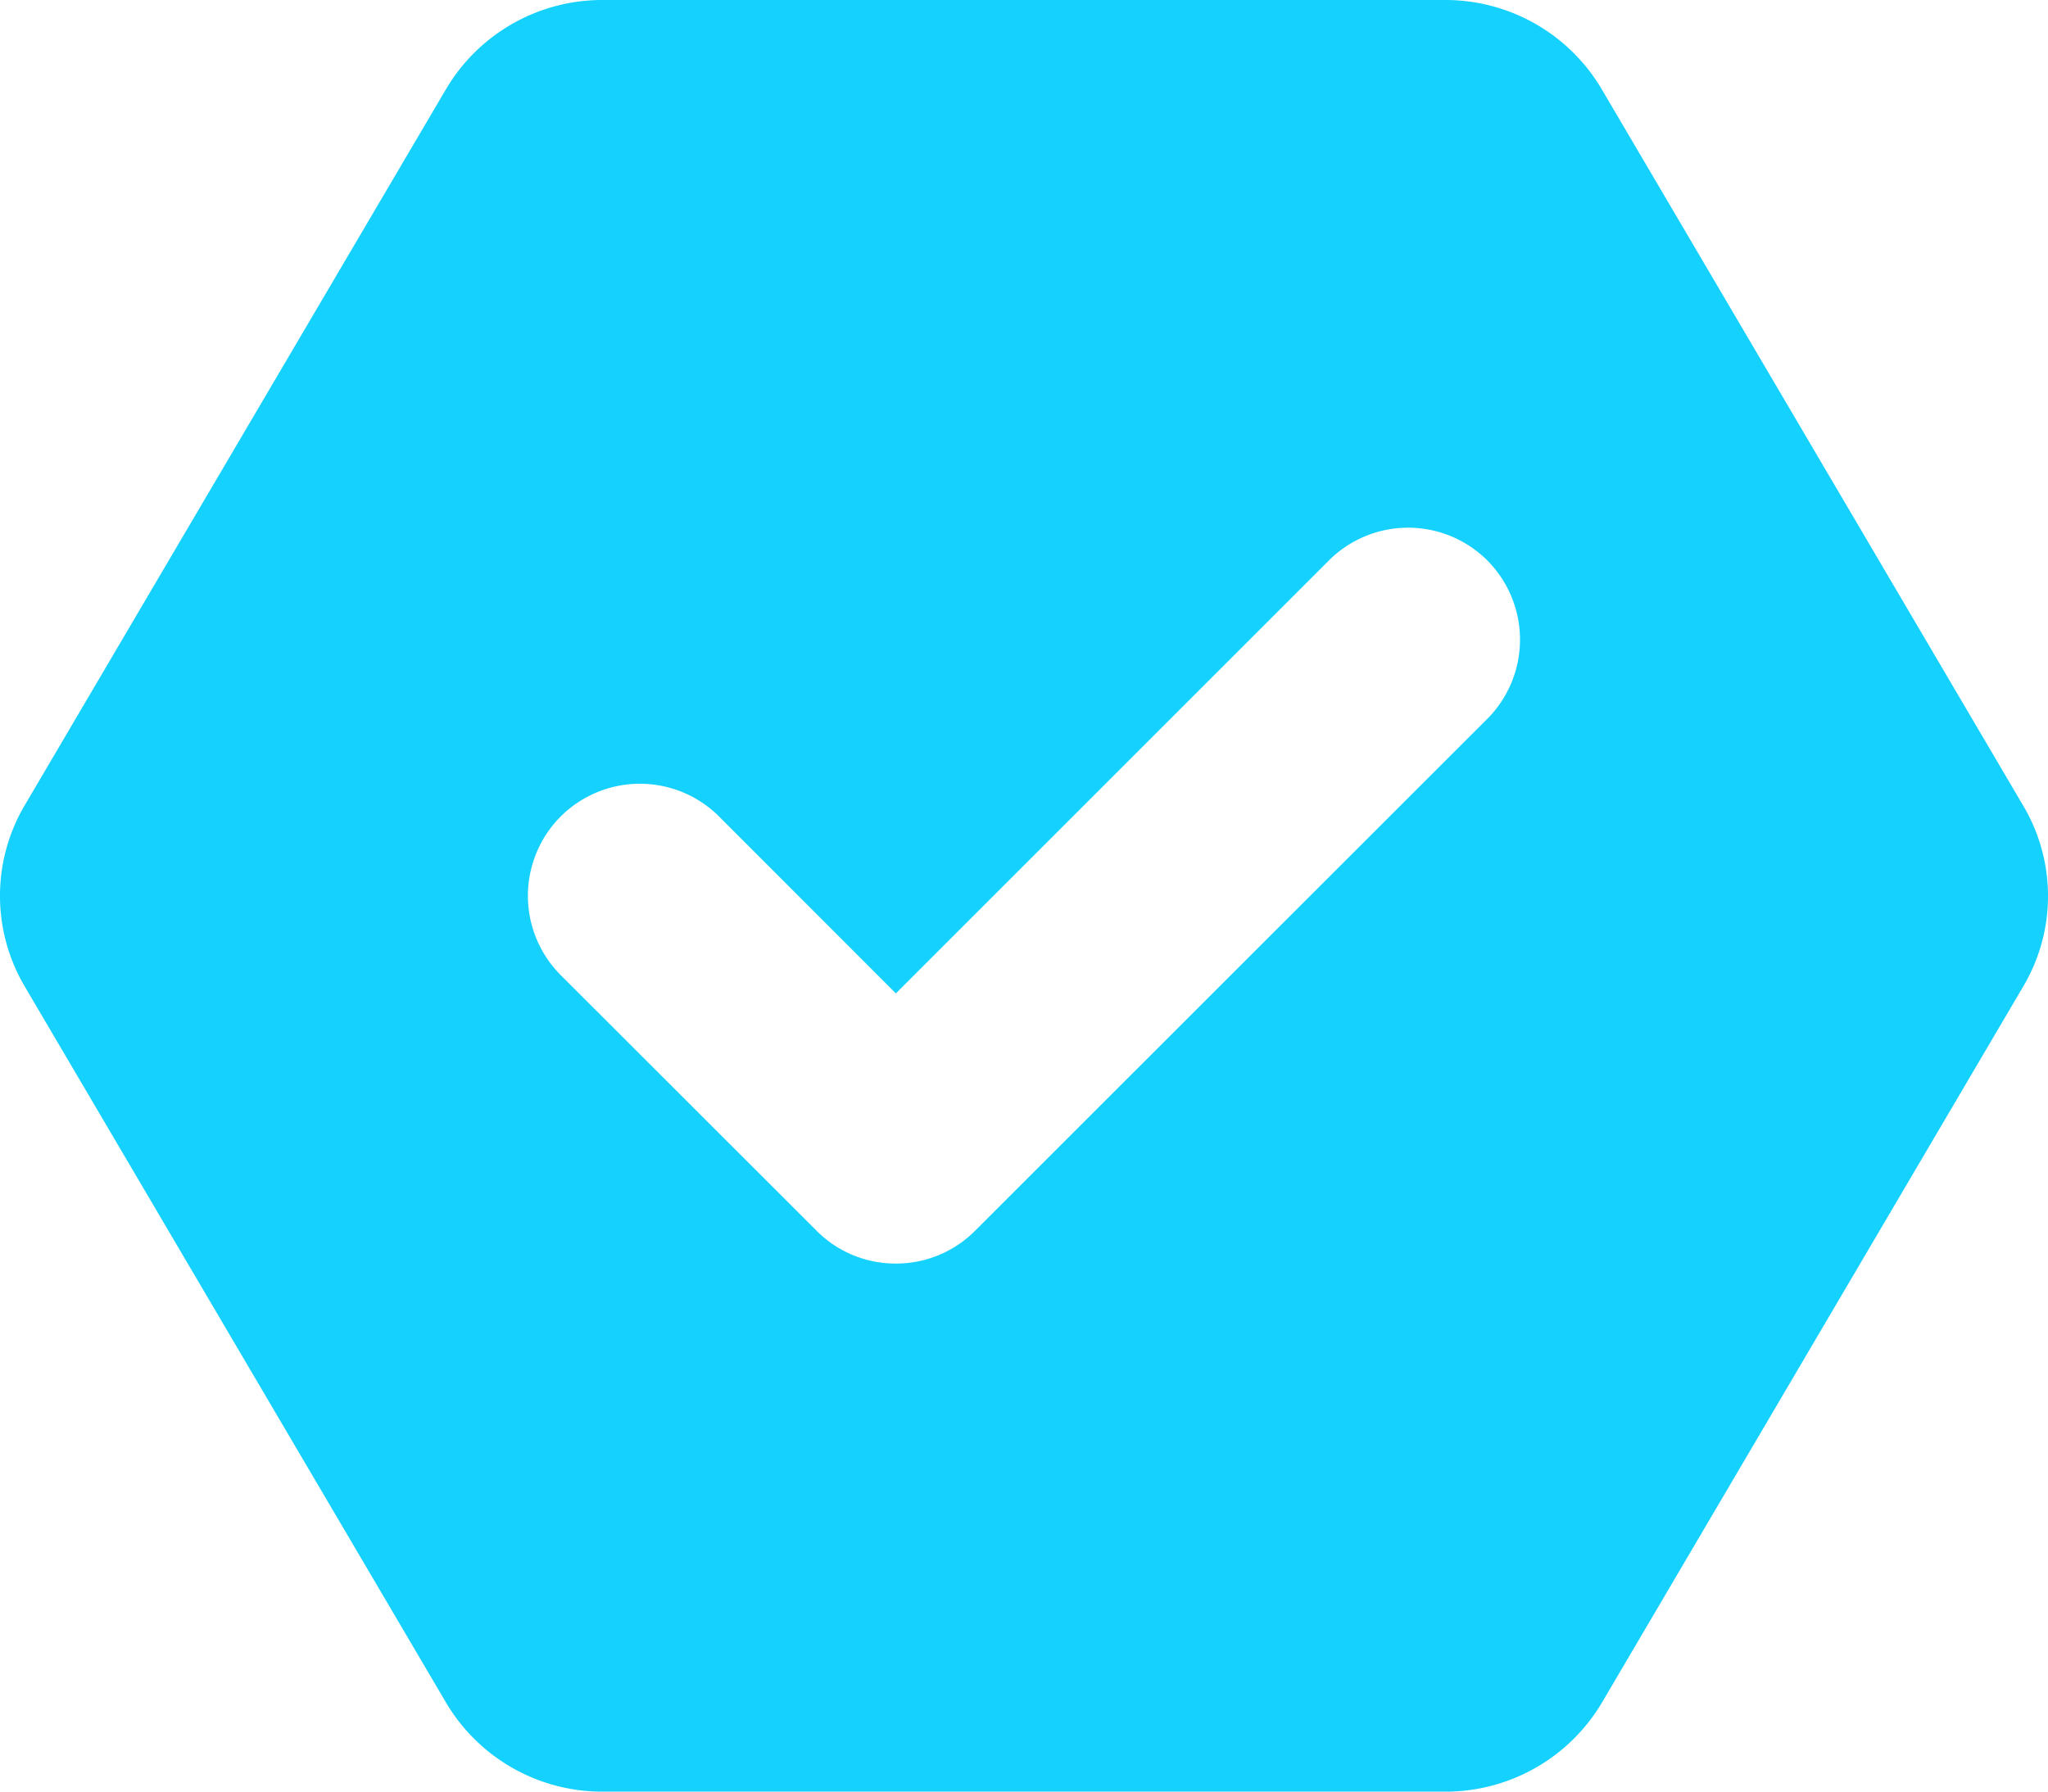
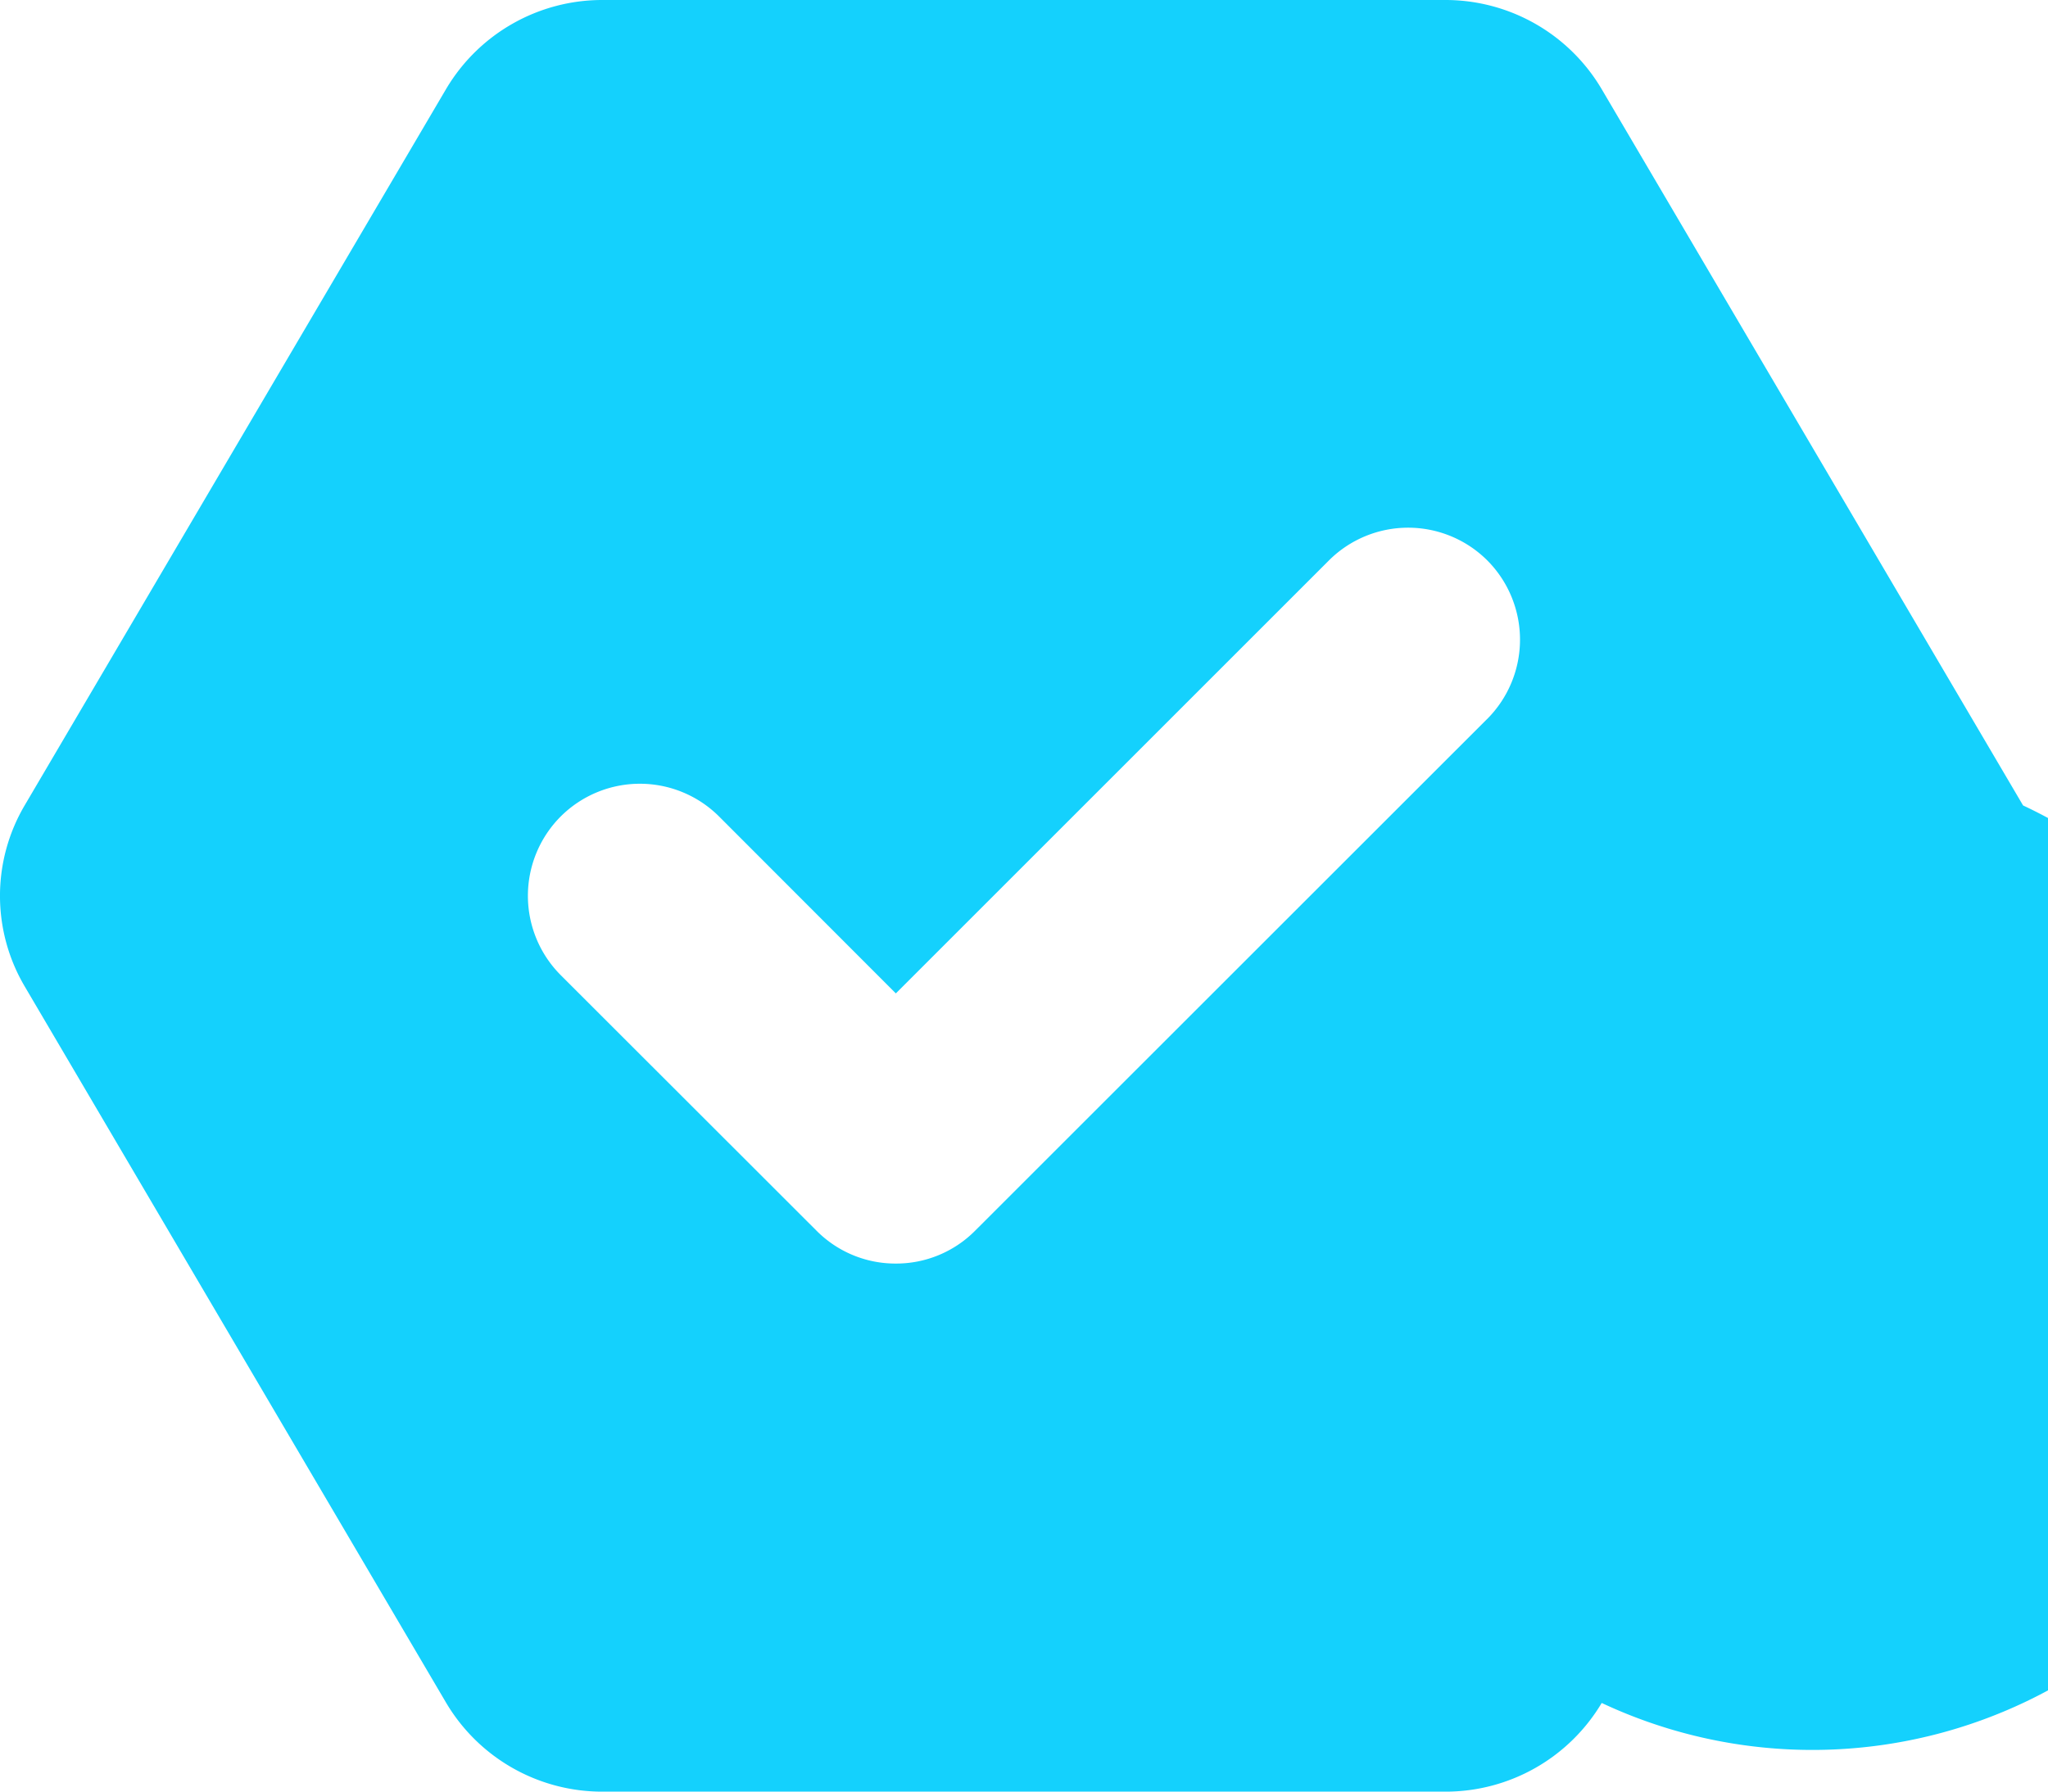
<svg xmlns="http://www.w3.org/2000/svg" width="35" height="30.625" viewBox="0 0 35 30.625">
-   <path d="M34.576-14.67,27.371-26.92a3.1,3.1,0,0,0-2.666-1.518H10.295a3.1,3.1,0,0,0-2.666,1.516L.424-14.672a3.047,3.047,0,0,0,0,3.095L7.629.673a3.1,3.1,0,0,0,2.666,1.515h14.41A3.106,3.106,0,0,0,27.375.672l7.205-12.25A3.029,3.029,0,0,0,34.576-14.67Zm-9.16-1.477L16.666-7.4a1.9,1.9,0,0,1-1.354.561,1.9,1.9,0,0,1-1.354-.56L9.583-11.771a1.92,1.92,0,0,1,0-2.709,1.916,1.916,0,0,1,2.709,0l3.02,3.023,7.4-7.4a1.916,1.916,0,0,1,2.709,0A1.92,1.92,0,0,1,25.416-16.146Z" transform="translate(-0.002 28.438)" fill="#14d1fd" />
+   <path d="M34.576-14.67,27.371-26.92a3.1,3.1,0,0,0-2.666-1.518H10.295a3.1,3.1,0,0,0-2.666,1.516L.424-14.672a3.047,3.047,0,0,0,0,3.095L7.629.673a3.1,3.1,0,0,0,2.666,1.515h14.41A3.106,3.106,0,0,0,27.375.672A3.029,3.029,0,0,0,34.576-14.67Zm-9.16-1.477L16.666-7.4a1.9,1.9,0,0,1-1.354.561,1.9,1.9,0,0,1-1.354-.56L9.583-11.771a1.92,1.92,0,0,1,0-2.709,1.916,1.916,0,0,1,2.709,0l3.02,3.023,7.4-7.4a1.916,1.916,0,0,1,2.709,0A1.92,1.92,0,0,1,25.416-16.146Z" transform="translate(-0.002 28.438)" fill="#14d1fd" />
</svg>